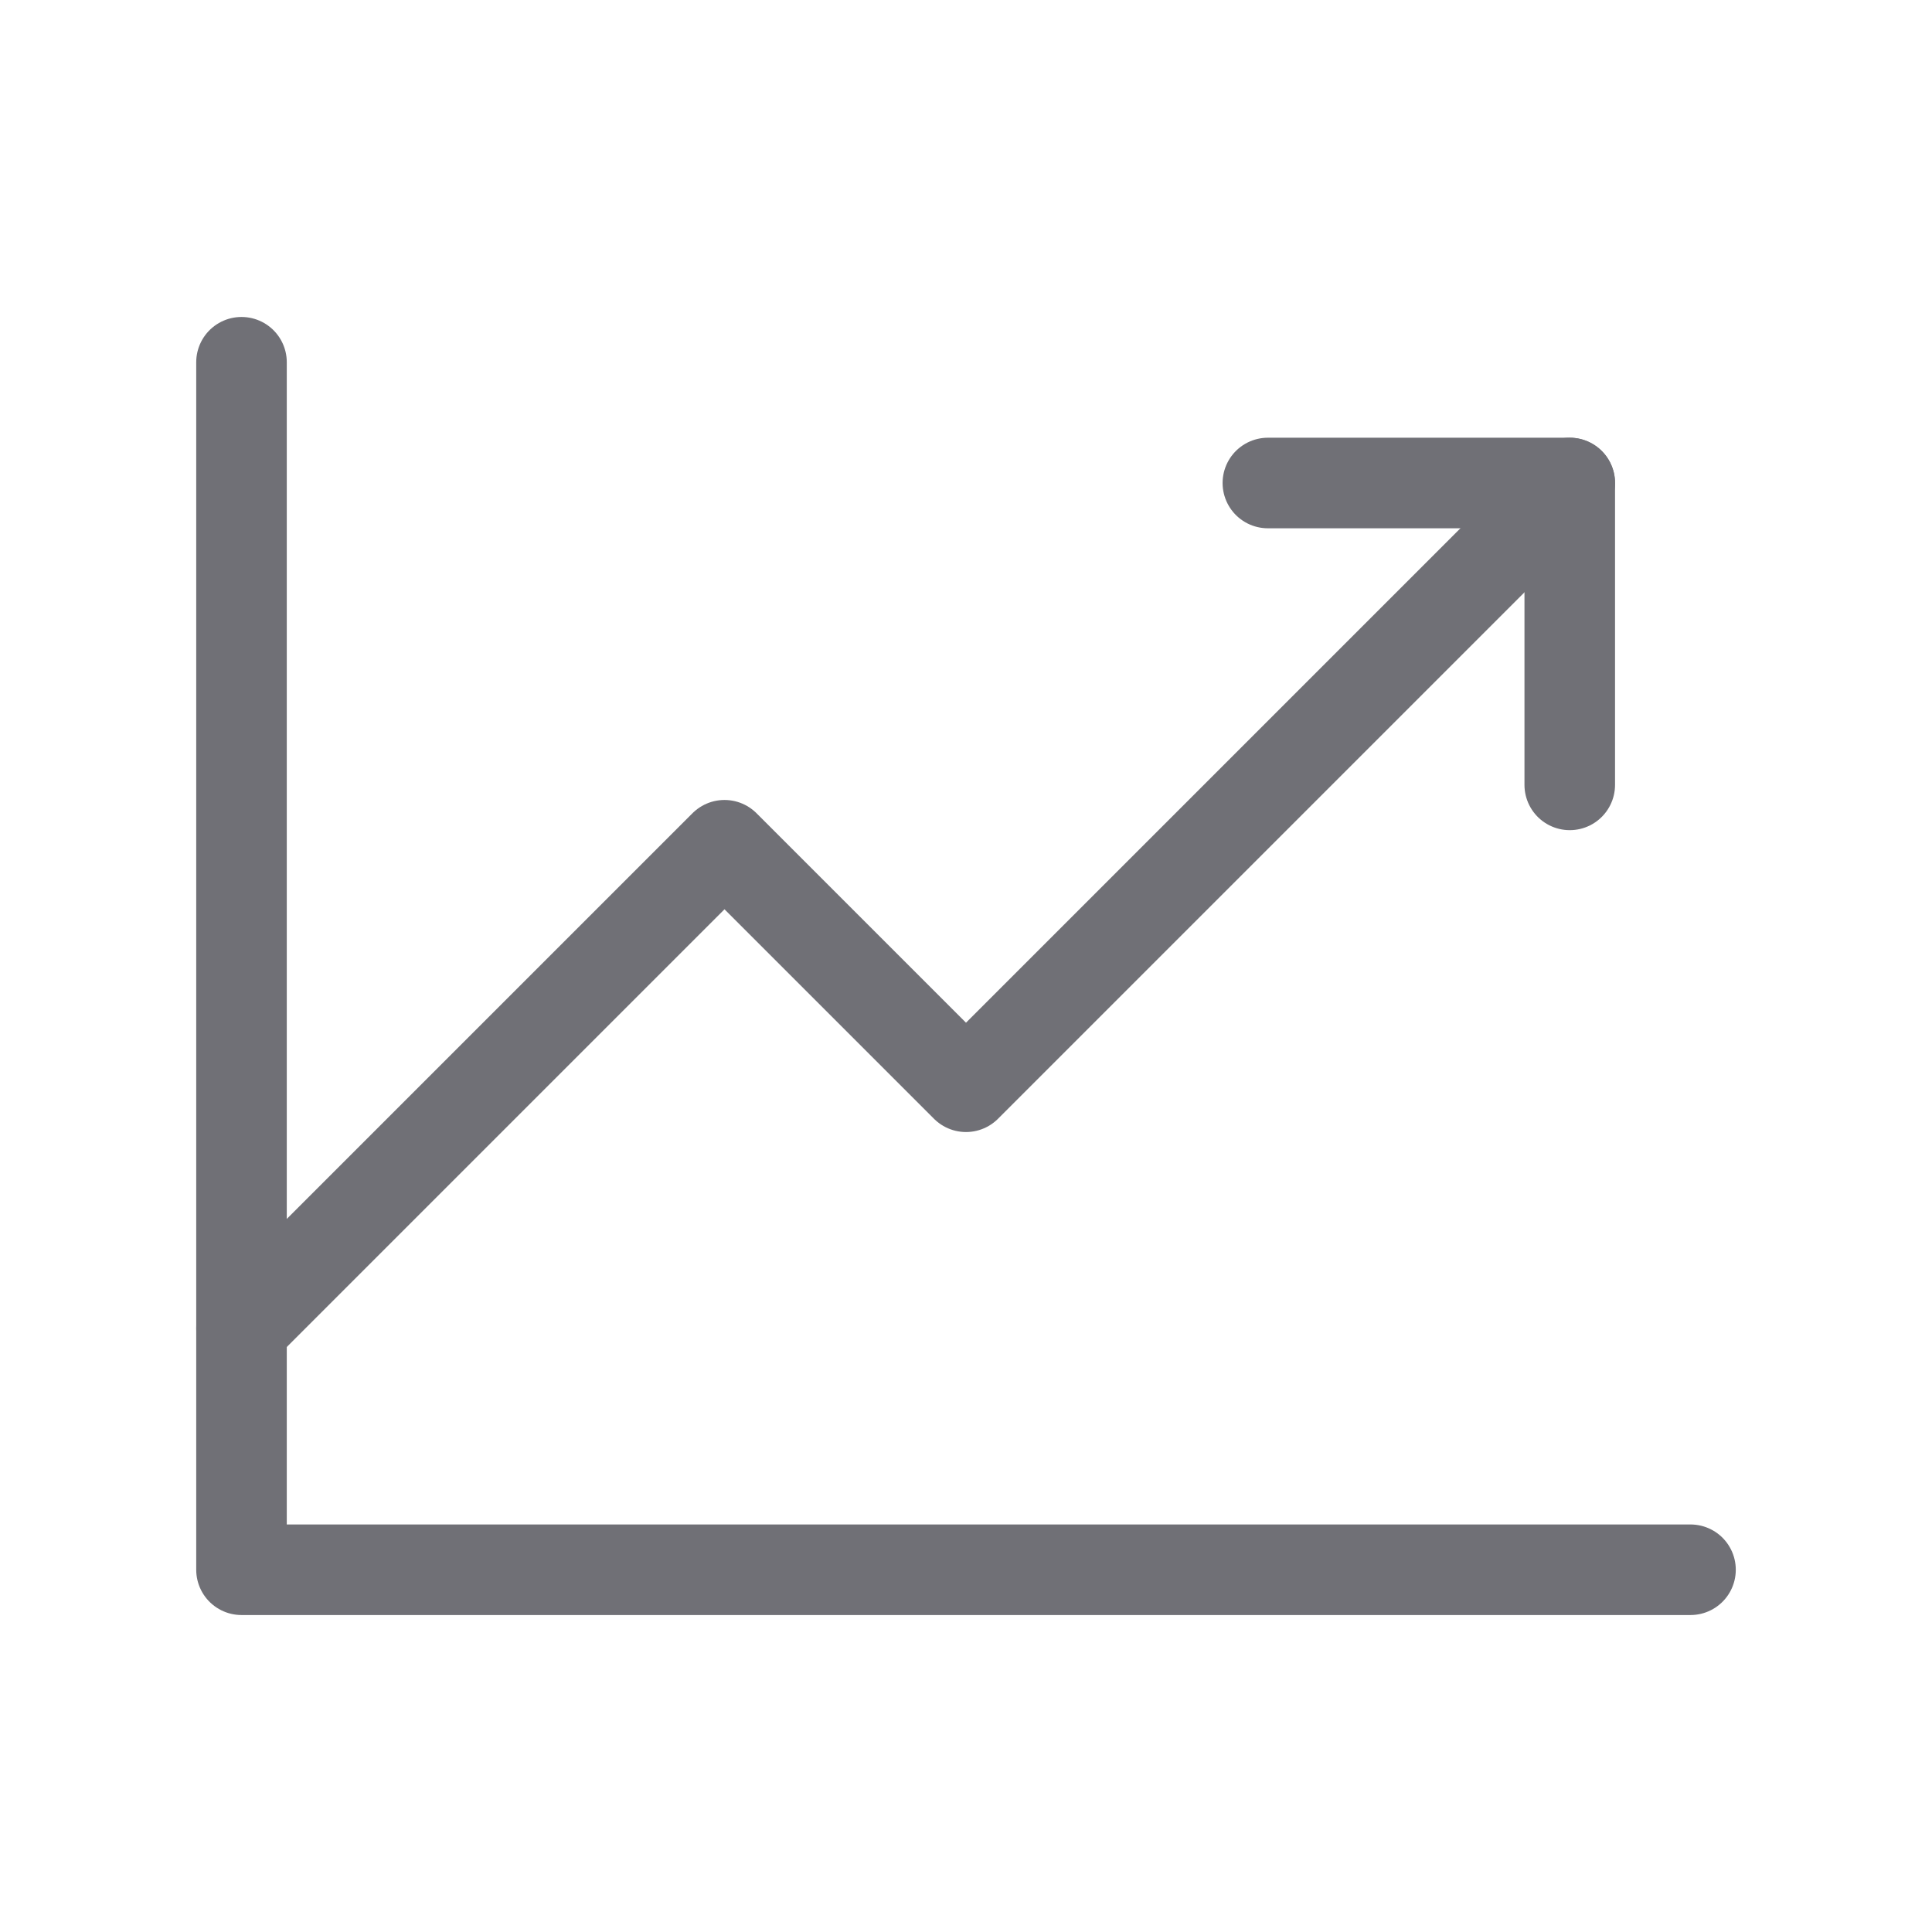
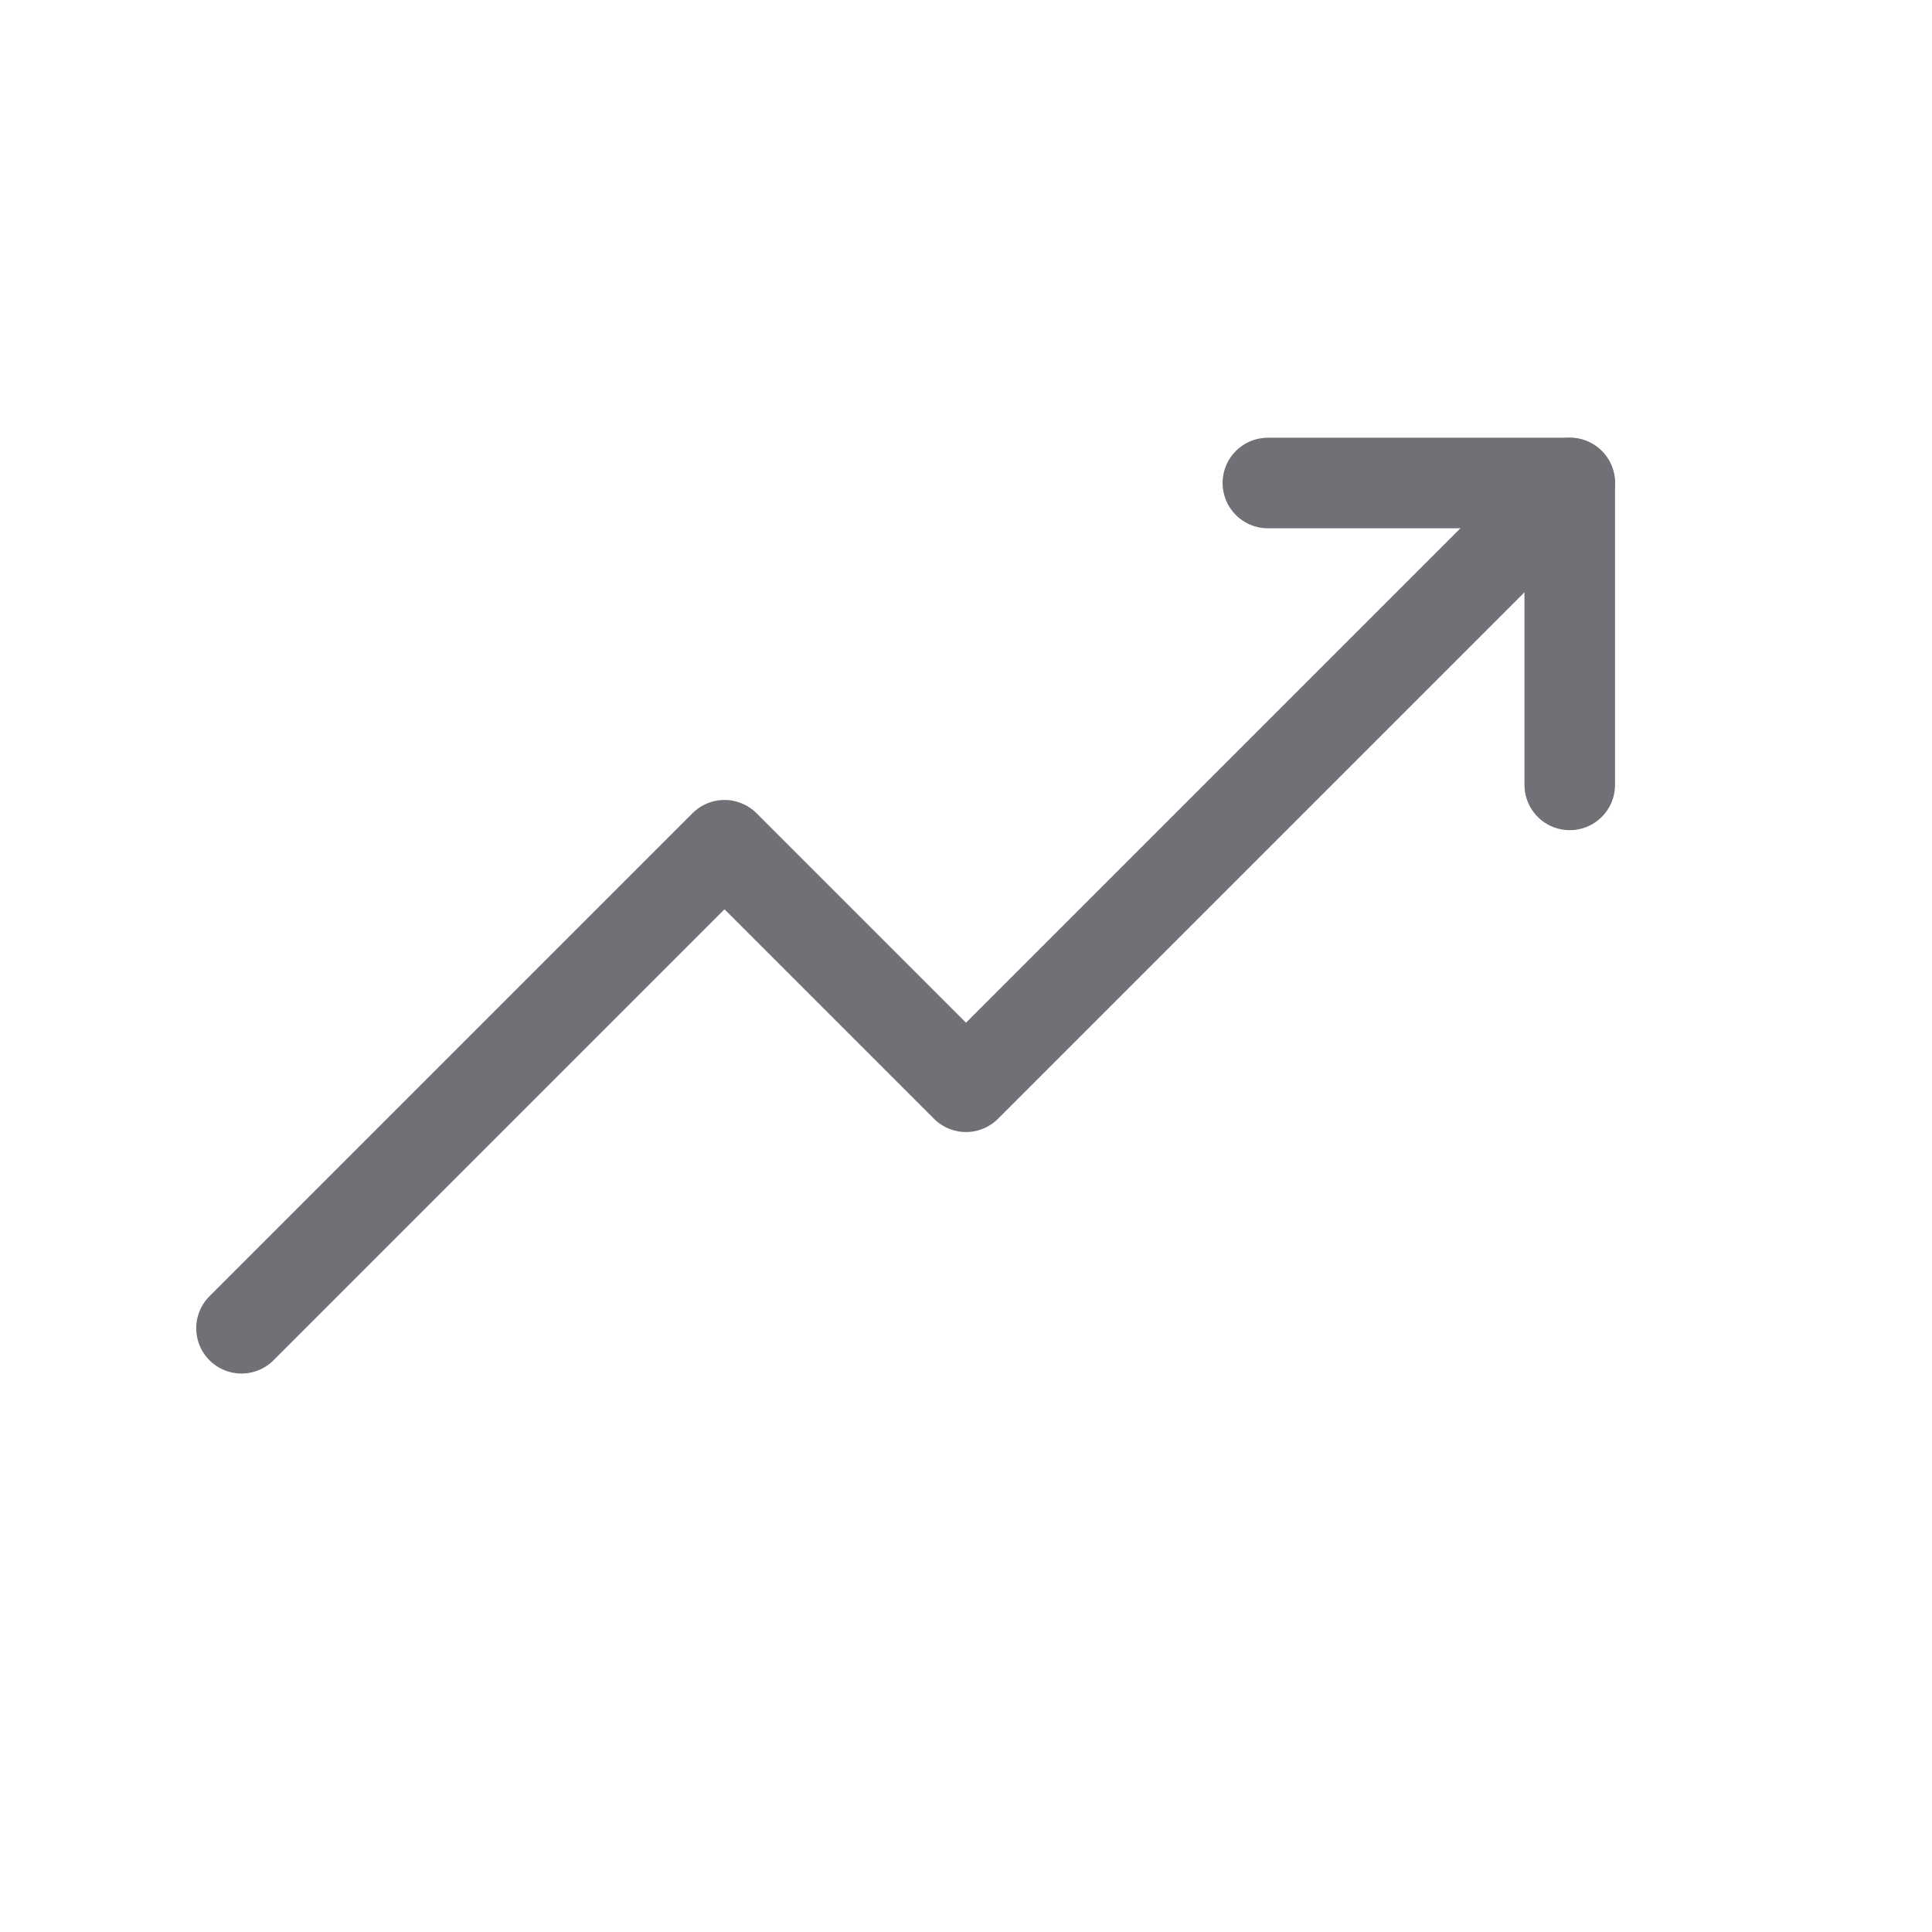
<svg xmlns="http://www.w3.org/2000/svg" width="32" height="32" viewBox="0 0 32 32" fill="none">
-   <path d="M28 26H4V6" stroke="#707076" stroke-width="1.5" stroke-linecap="round" stroke-linejoin="round" />
  <path d="M26 8L16 18L12 14L4 22" stroke="#707076" stroke-width="1.5" stroke-linecap="round" stroke-linejoin="round" />
  <path d="M26 13V8H21" stroke="#707076" stroke-width="1.5" stroke-linecap="round" stroke-linejoin="round" />
</svg>